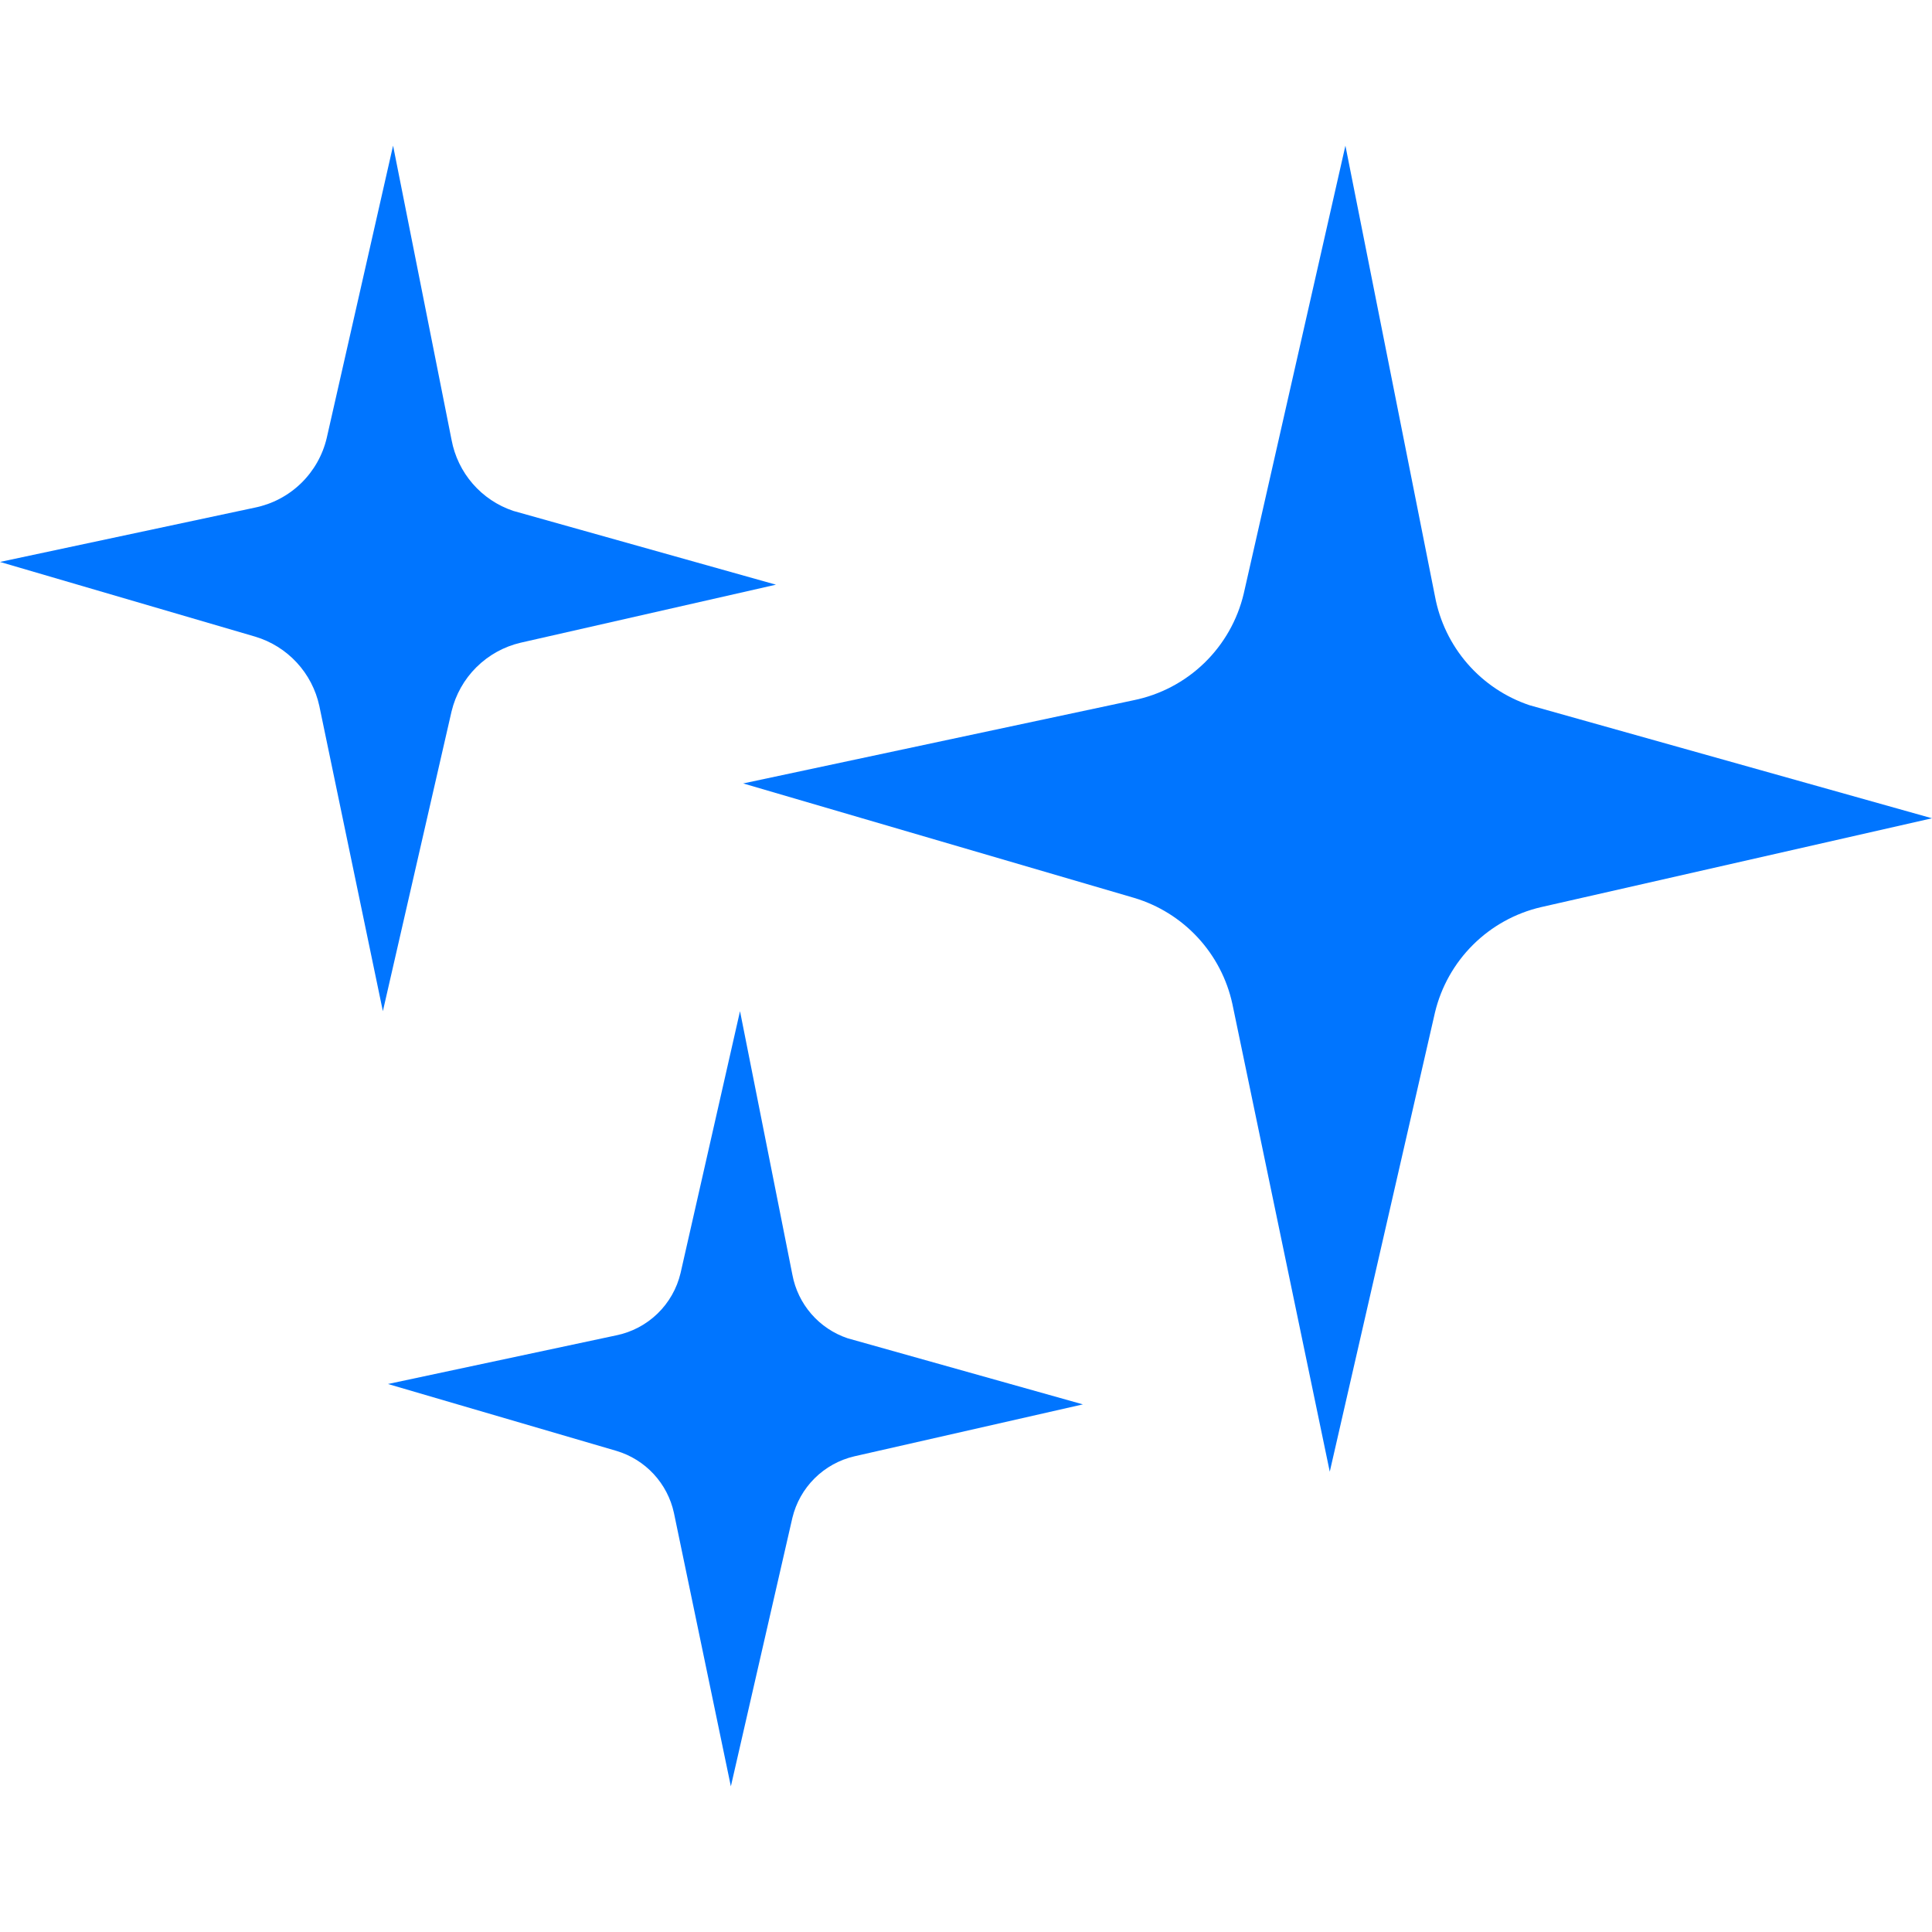
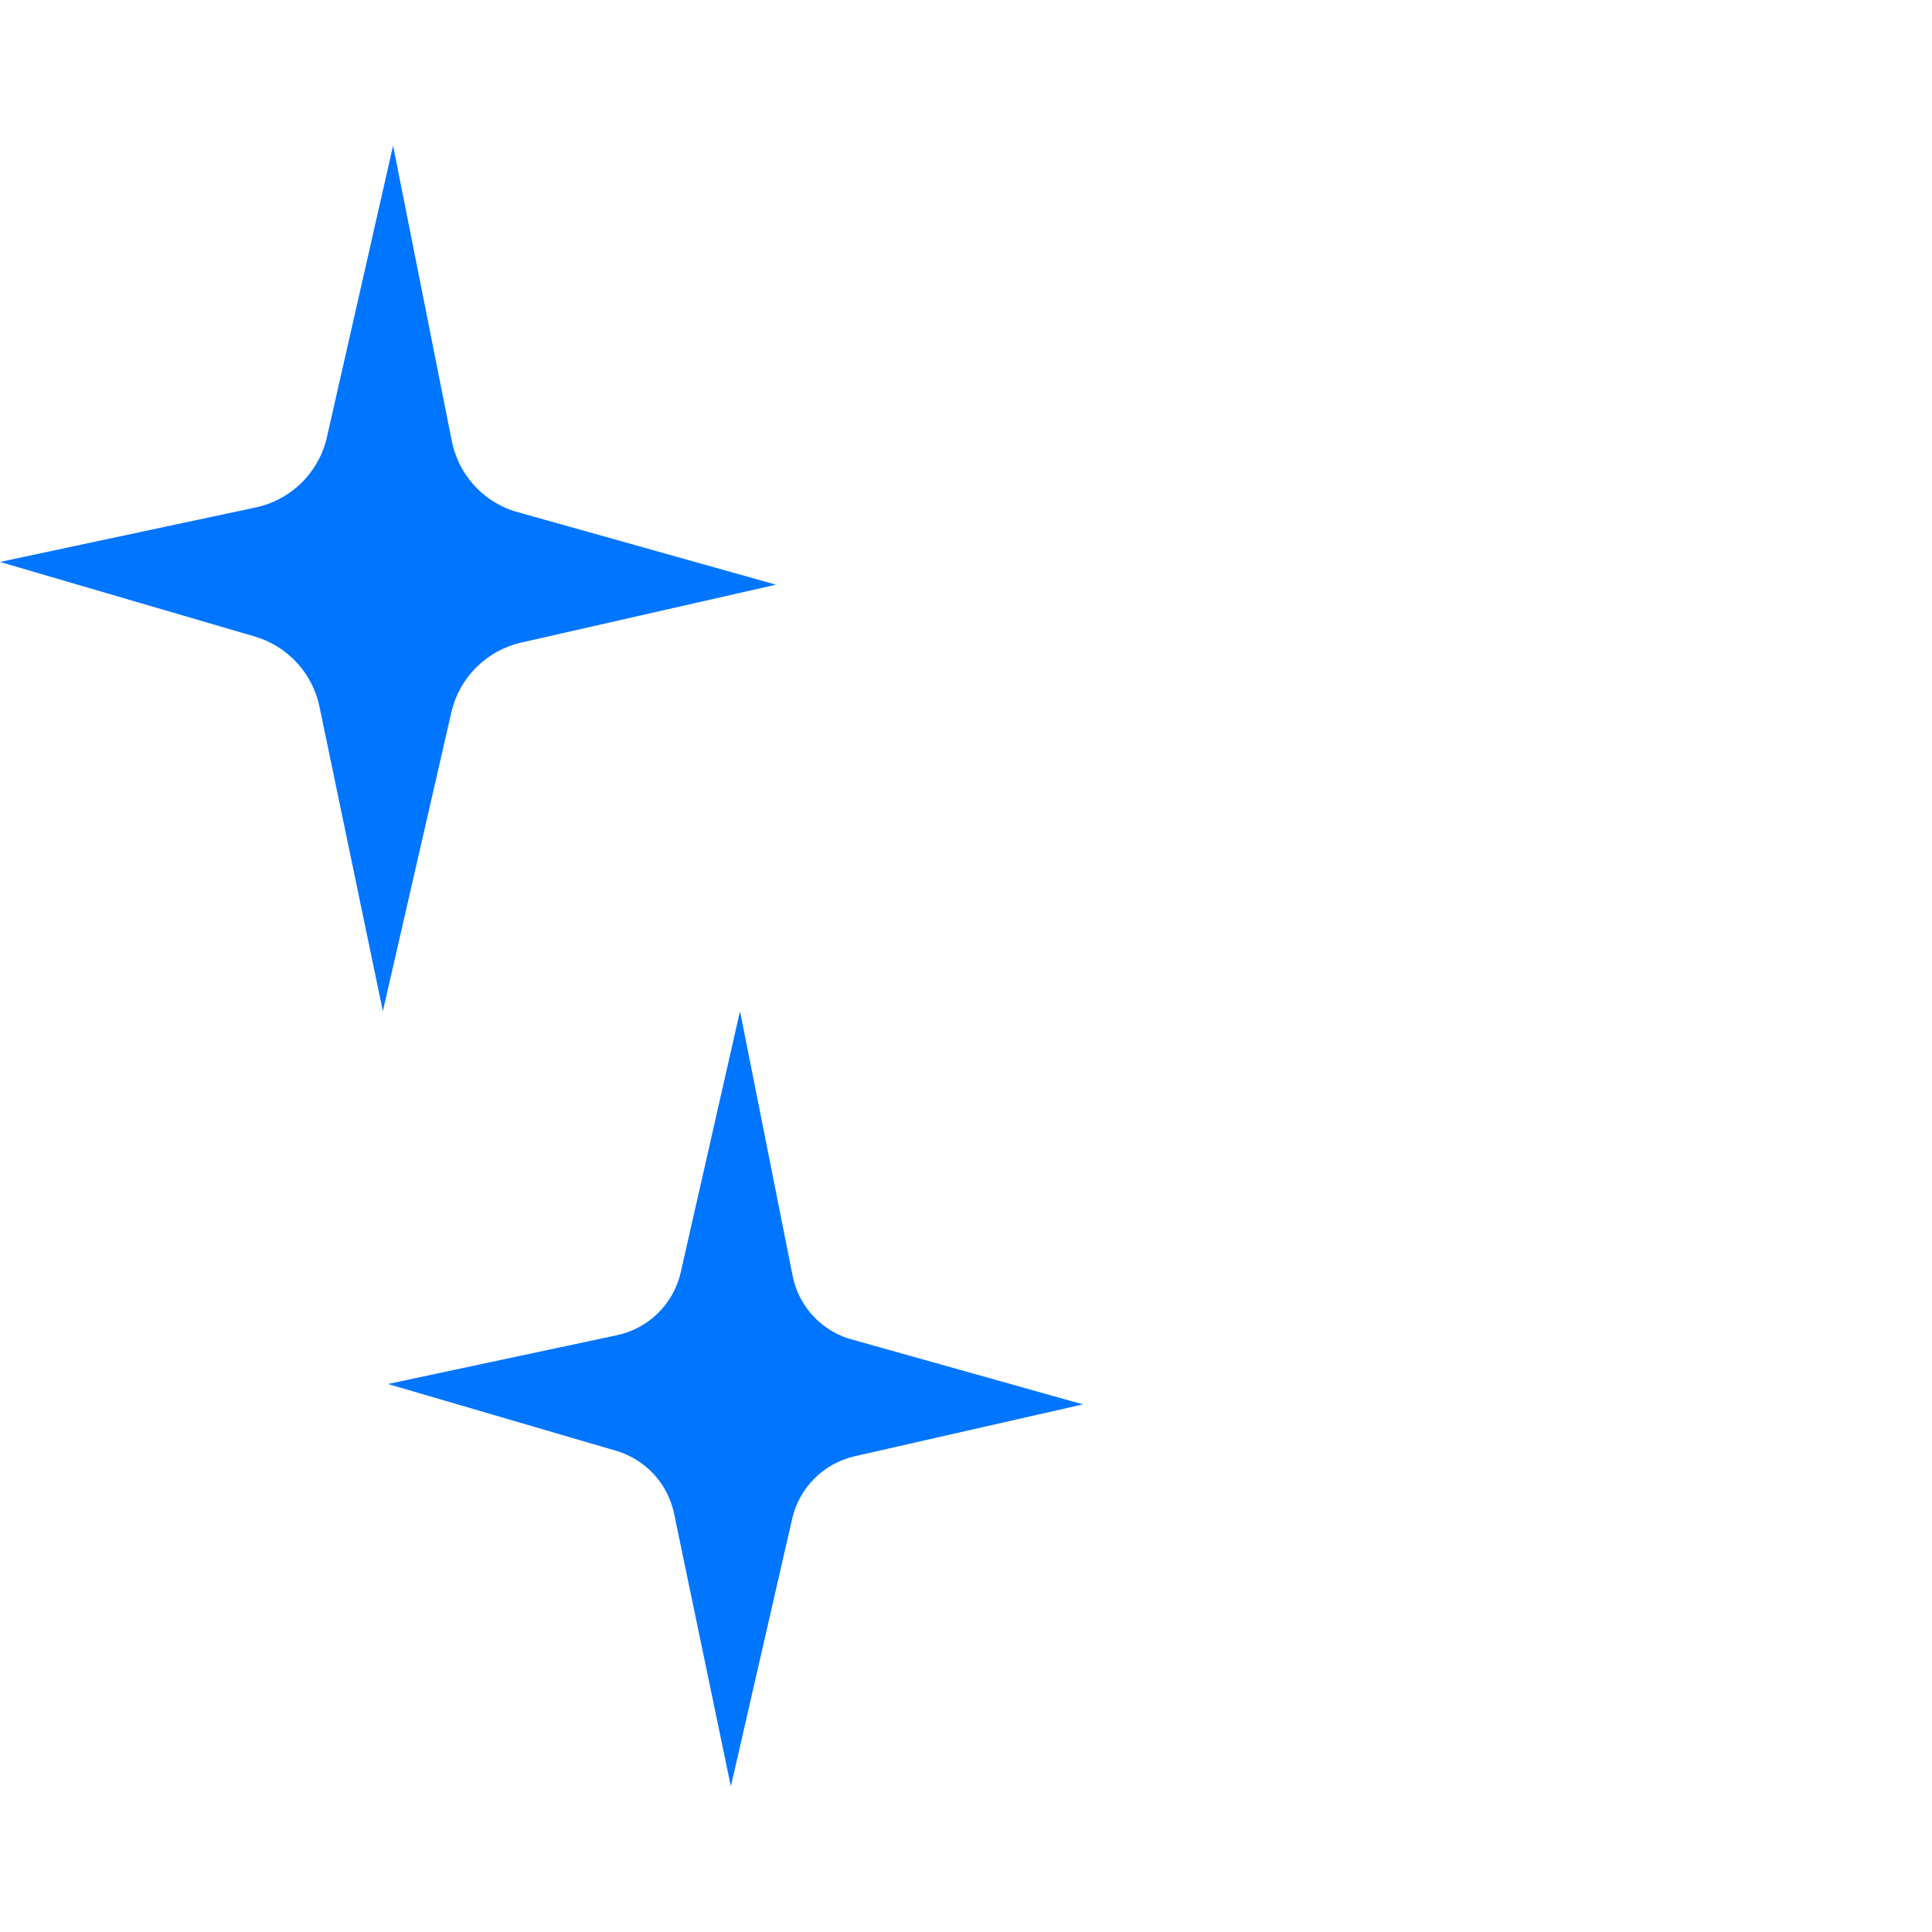
<svg xmlns="http://www.w3.org/2000/svg" width="256" height="256" viewBox="0 0 256 256" fill="none">
  <g clip-path="url(#clip0_1932_19736)">
    <path d="M33.76 67.265L-2.55882e-05 74.46L33.822 84.361C35.925 84.991 37.822 86.174 39.314 87.785C40.807 89.396 41.84 91.377 42.308 93.523L50.732 133.986L59.834 94.261C60.367 92.044 61.506 90.018 63.124 88.411C64.742 86.804 66.775 85.678 68.996 85.16L102.818 77.473L68.012 67.696C65.934 66.999 64.08 65.759 62.642 64.105C61.205 62.451 60.235 60.442 59.834 58.287L52.085 19.3L43.292 58.041C42.751 60.329 41.565 62.414 39.876 64.048C38.187 65.683 36.064 66.8 33.76 67.265Z" fill="#0075FF" />
    <path d="M81.643 176.944L51.407 183.388L81.698 192.255C83.582 192.82 85.281 193.879 86.617 195.322C87.954 196.765 88.879 198.539 89.298 200.461L96.843 236.7L104.994 201.122C105.472 199.136 106.492 197.322 107.941 195.883C109.391 194.443 111.211 193.435 113.2 192.971L143.491 186.087L112.319 177.33C110.458 176.706 108.798 175.595 107.51 174.114C106.222 172.632 105.354 170.833 104.994 168.904L98.055 133.986L90.179 168.683C89.695 170.732 88.633 172.599 87.12 174.063C85.607 175.527 83.706 176.527 81.643 176.944Z" fill="#0075FF" />
-     <path d="M150.199 92.787L98.475 103.81L150.293 118.978C153.516 119.944 156.422 121.755 158.708 124.224C160.994 126.692 162.578 129.728 163.294 133.016L176.201 195.008L190.145 134.146C190.962 130.749 192.708 127.646 195.187 125.184C197.666 122.721 200.78 120.997 204.183 120.203L256 108.426L202.675 93.446C199.492 92.378 196.652 90.478 194.449 87.944C192.246 85.41 190.76 82.333 190.145 79.031L178.274 19.3L164.802 78.655C163.973 82.159 162.157 85.353 159.569 87.858C156.981 90.363 153.729 92.073 150.199 92.787Z" fill="#0075FF" />
  </g>
  <defs>
    <clipPath id="clip0_1932_19736">
      <rect width="256" height="256" fill="white" />
    </clipPath>
  </defs>
</svg>